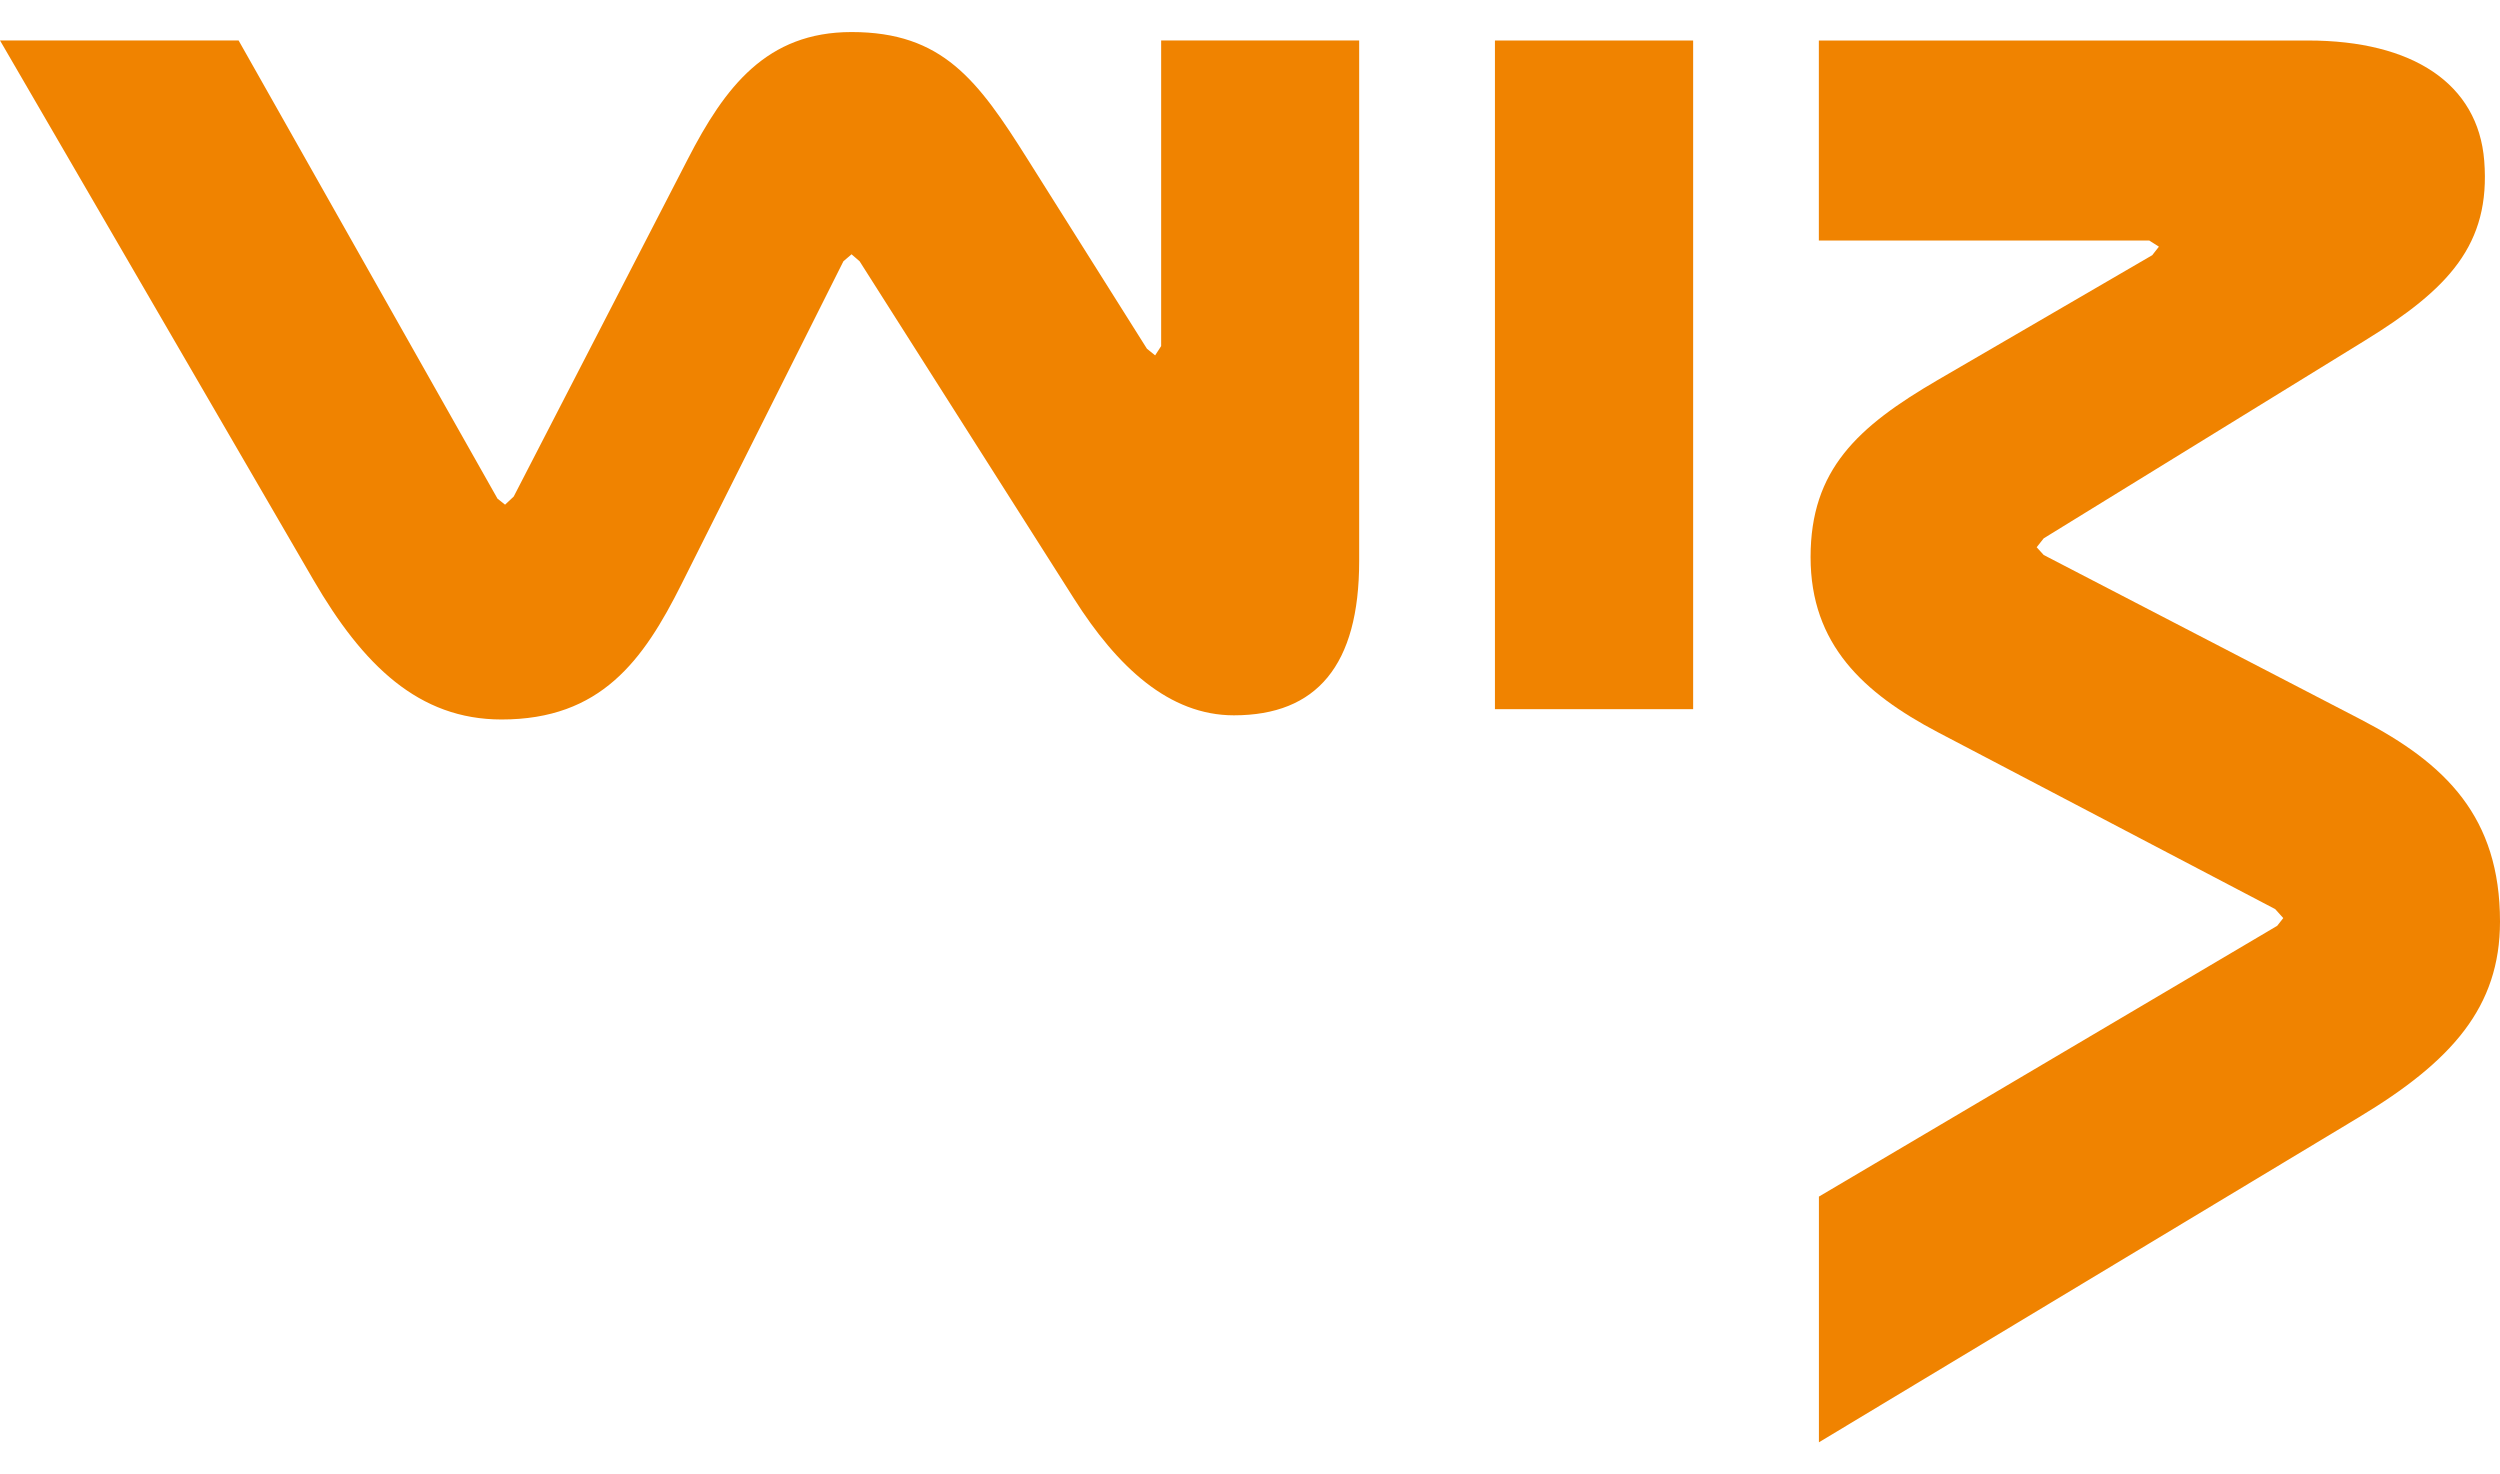
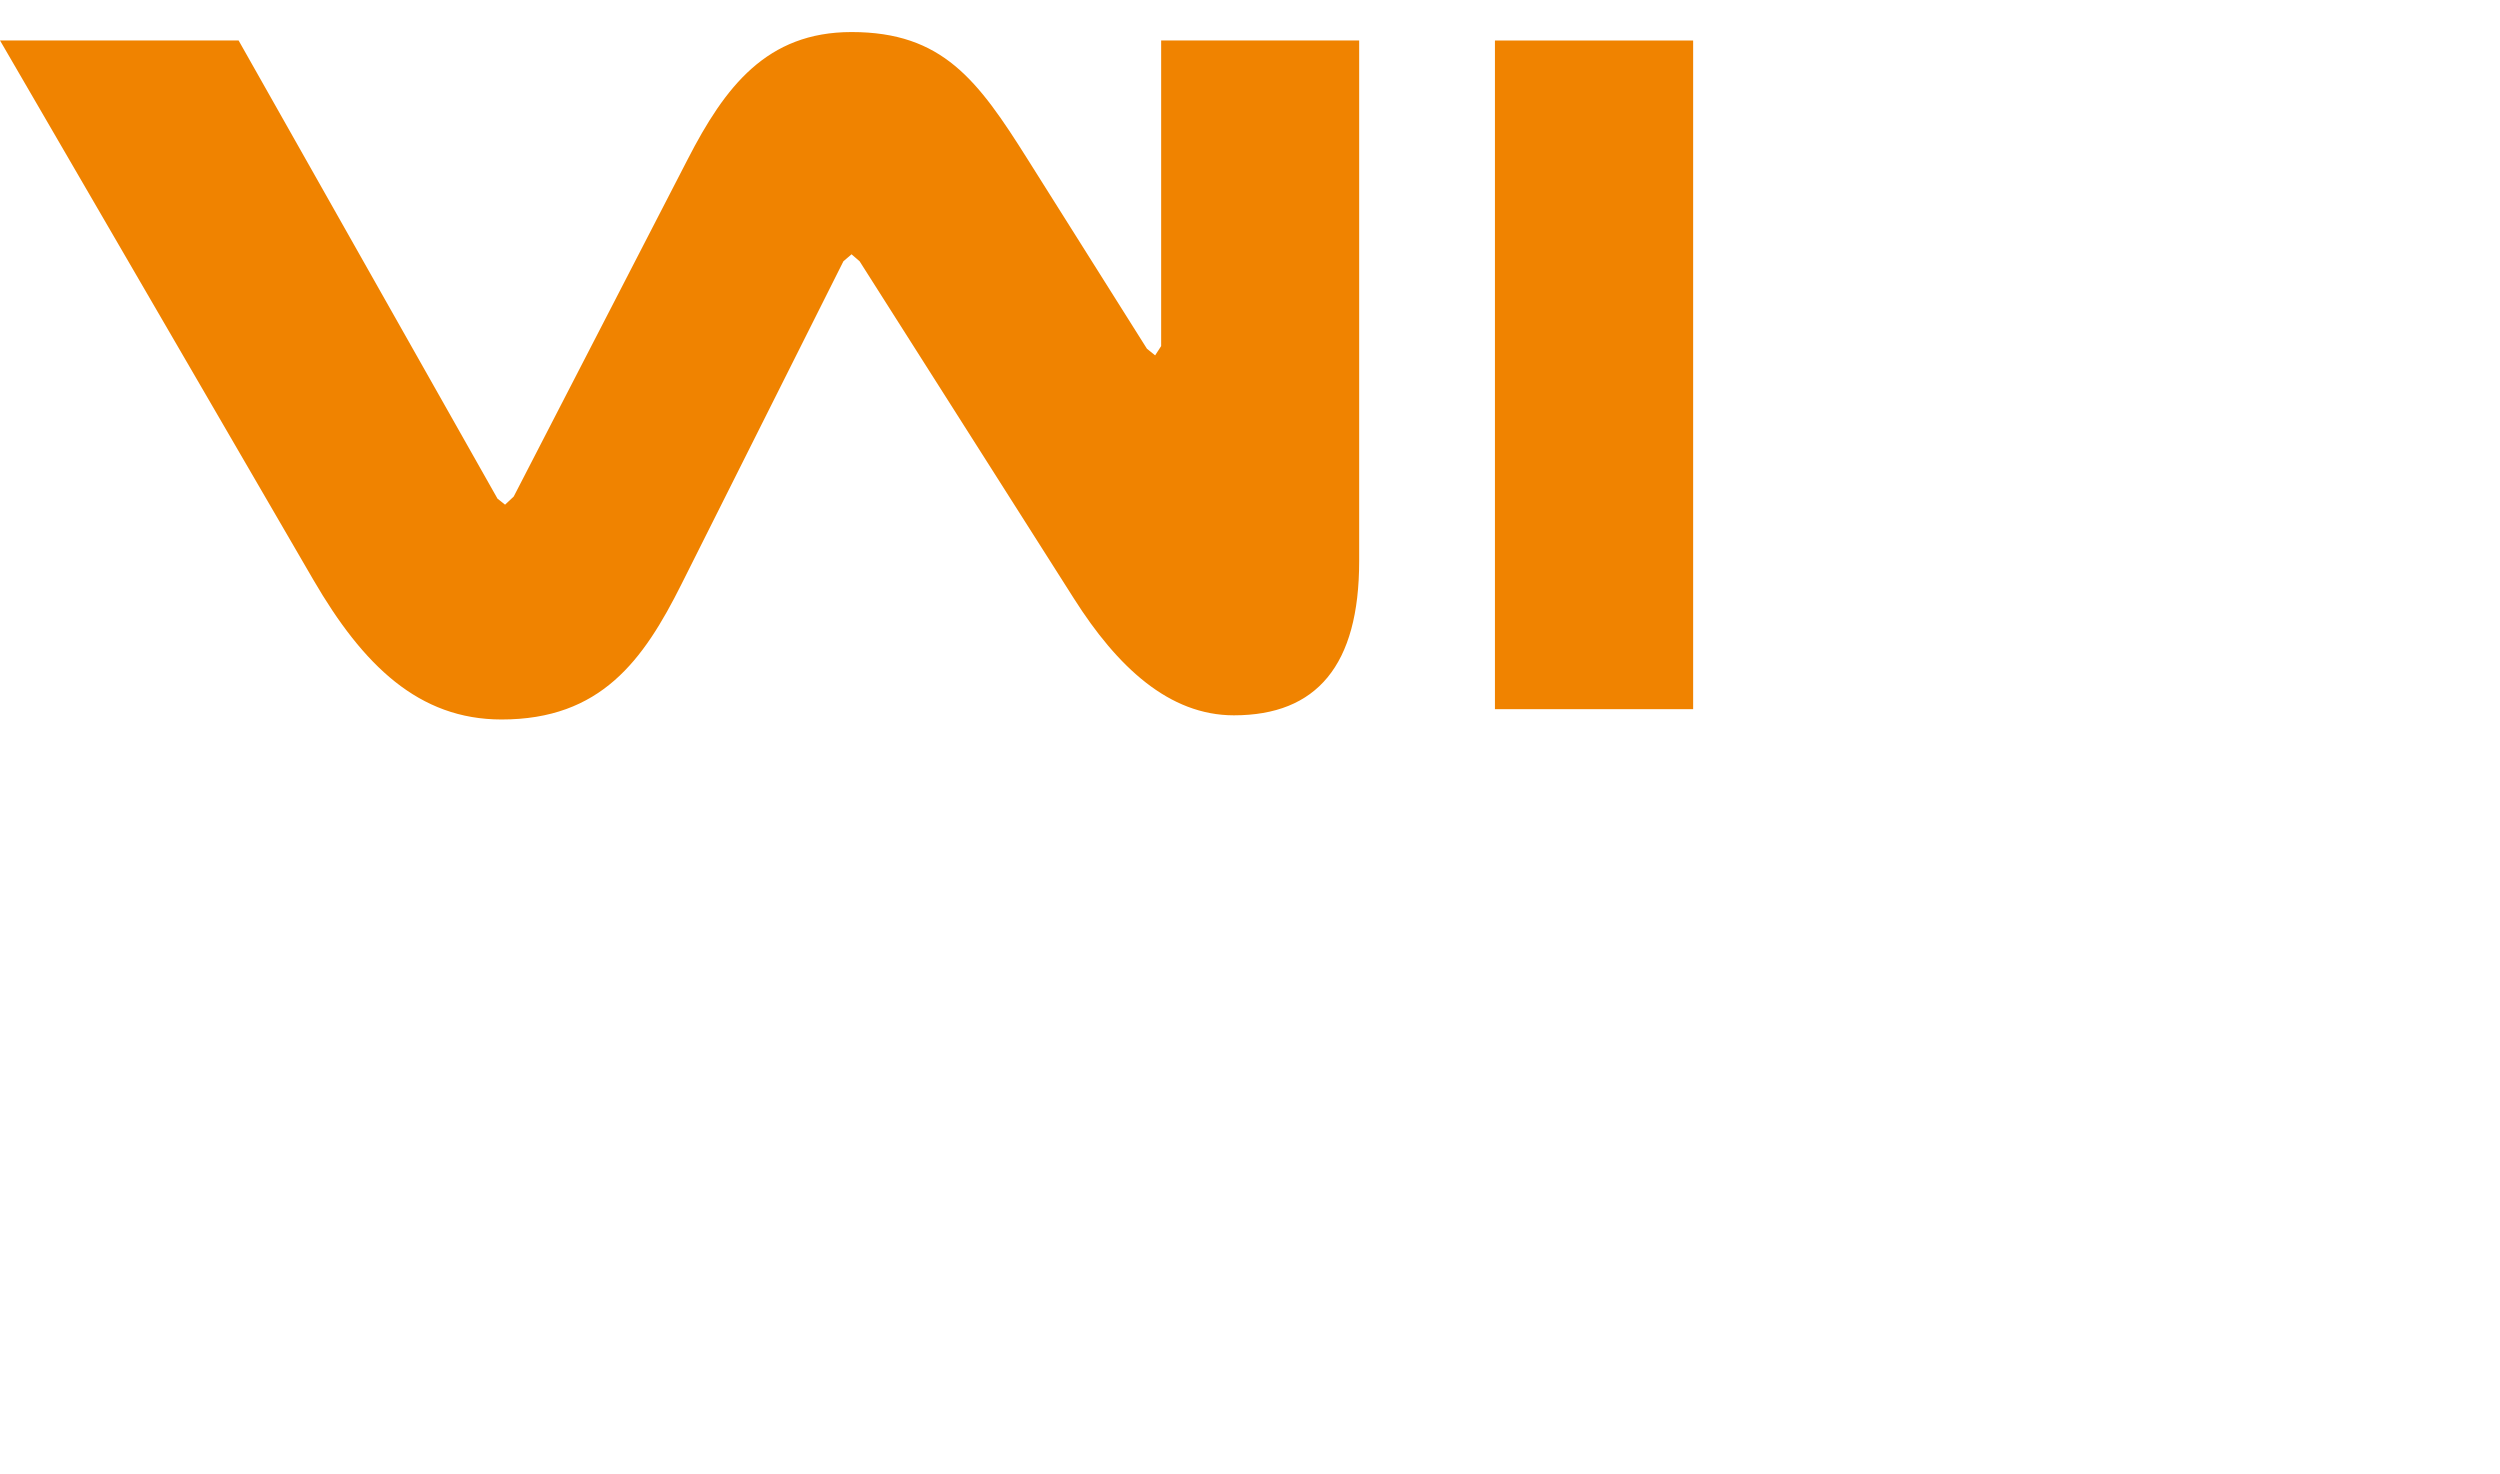
<svg xmlns="http://www.w3.org/2000/svg" width="39" height="23" viewBox="0 0 39 23" fill="none">
  <path d="M18.114 0.632V5.399L18.02 5.544L17.892 5.44L16.03 2.483C15.253 1.248 14.704 0.5 13.284 0.5C11.96 0.5 11.31 1.354 10.729 2.483L8.014 7.746L7.879 7.873L7.761 7.779L3.722 0.631H0L4.89 9.048C5.663 10.377 6.531 11.224 7.824 11.224C9.372 11.224 10.035 10.305 10.632 9.111L13.157 4.076L13.284 3.967L13.41 4.076L16.755 9.34C17.43 10.404 18.238 11.159 19.248 11.159C20.541 11.159 21.203 10.38 21.203 8.754V0.631H18.111L18.114 0.632Z" fill="#F08300" />
  <path d="M26.413 11.063H23.321V0.632H26.413V11.063Z" fill="#F08300" />
-   <path d="M33.528 3.752H28.374V0.632H36.005C37.64 0.632 38.659 1.307 38.754 2.508C38.857 3.819 38.191 4.512 36.895 5.311L31.882 8.398L31.772 8.537L31.882 8.658L36.831 11.225C38.16 11.915 39 12.751 39 14.377C39 15.708 38.25 16.557 36.797 17.43L28.375 22.5V18.667L35.524 14.443L35.619 14.322L35.493 14.182L30.227 11.421C29.073 10.813 28.245 10.055 28.245 8.691C28.245 7.327 28.977 6.658 30.227 5.929L33.575 3.981L33.679 3.848L33.528 3.752Z" fill="#F08300" />
</svg>